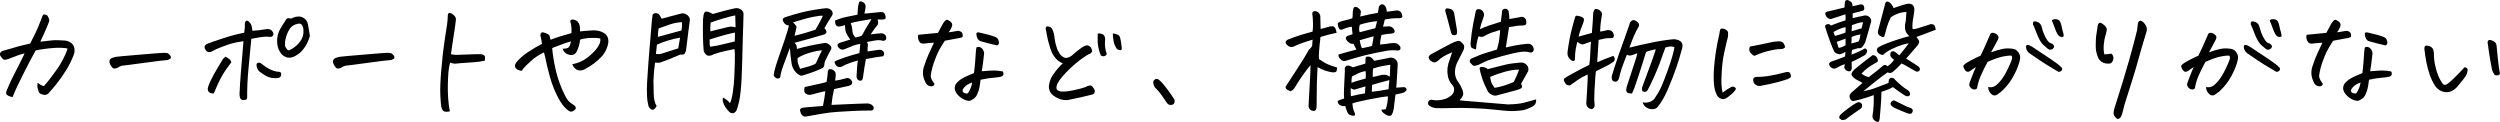
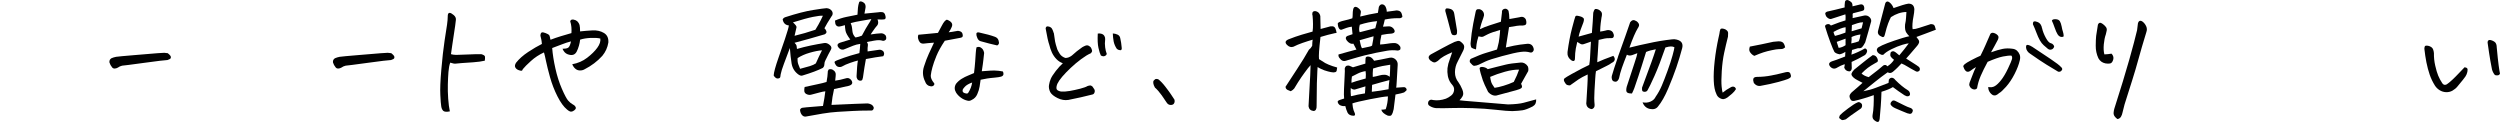
<svg xmlns="http://www.w3.org/2000/svg" id="_レイヤー_2" viewBox="0 0 575.53 28.07">
  <defs>
    <style>.cls-1{fill:#000;stroke-width:0px;}</style>
  </defs>
  <g id="_画像">
-     <path class="cls-1" d="M8.67,19.06c.57.45,1.05.71,1.44.76,1-1.13,2.01-2.44,3.04-3.91s1.84-3.04,2.42-4.7c-.21-.11-.7-.18-1.49-.21-.78-.03-1.74.02-2.86.14s-2.13.28-3.02.47c-1,1.85-2.01,3.78-3.02,5.78-1.01,2-1.77,3.65-2.28,4.96-.34-.06-.63-.14-.88-.26-.6-.23-.76-.65-.48-1.27.32-.78.66-1.55,1.02-2.32.58-1.13,1.13-2.21,1.64-3.24.51-1.03,1-2.01,1.47-2.96-.51.11-1,.25-1.47.41-.47.16-1.24.45-2.29.87-.42.15-.73.21-.93.18-.21-.03-.51-.34-.91-.92-.21-.47-.05-.84.48-1.11.81-.21,1.63-.44,2.45-.69.82-.26,1.44-.43,1.86-.52.42-.1,1.11-.27,2.1-.51.43-.89.85-1.73,1.26-2.54s.92-2.05,1.54-3.75c.09-.23.21-.36.34-.4h.06c.15,0,.4.08.74.25.26.4.42.78.45,1.16-.13.49-.29.93-.48,1.33-.49,1.17-1.02,2.35-1.59,3.54.94-.11,1.82-.21,2.62-.3.8-.08,1.84-.07,3.1.04.53.06,1,.25,1.42.58.42.33.66.77.72,1.3.07.54,0,1.04-.21,1.52-.45,1.17-1.02,2.31-1.71,3.43-.69,1.11-1.44,2.18-2.25,3.2-.6.76-1.24,1.49-1.9,2.21-.4.3-.82.36-1.27.17-.51-.09-.81-.32-.91-.68-.09-.36-.17-.66-.24-.89-.07-.23-.06-.61.01-1.12Z" />
    <path class="cls-1" d="M38.64,12.26c.3.24.5.45.61.61.1.16.12.33.06.5-.07.17-.32.32-.75.45-.58.02-2.38.24-5.39.65-3.01.41-4.7.63-5.06.65-.36.08-.69.23-.99.45-.23.13-.46.2-.71.21s-.44-.08-.59-.26c-.15-.18-.27-.36-.37-.54s-.18-.37-.25-.58c-.06-.44.09-.77.45-.99.34-.15.7-.26,1.08-.33.38-.06,1.85-.2,4.42-.41,2.57-.21,4.26-.35,5.07-.42.7-.06,1.2-.09,1.5-.09h.14c.28.02.55.05.79.09Z" />
-     <path class="cls-1" d="M58.11,7.08c.45-.02.93-.06,1.43-.11s1.07-.14,1.71-.25c.92-.15,1.5.23,1.73,1.13-.13.53-.47.74-1.02.62-.68-.06-1.37-.02-2.08.1-.71.12-1.38.24-2.02.36-.21,2.19-.42,4.46-.65,6.8-.23,2.34-.33,4.61-.31,6.8-.06.26-.18.41-.37.45-.19.04-.42.06-.68.06-.34-.11-.54-.31-.61-.6s-.1-.55-.1-.79c.06-1.43.16-3.09.31-4.97.15-1.88.28-3.48.4-4.81.11-1.33.18-2.13.2-2.39-1.25.19-2.17.37-2.78.55-.6.18-1.36.44-2.27.79s-1.5.61-1.78.78-.53.29-.74.37c-.55.15-.97-.07-1.27-.68-.25-.55-.07-.95.54-1.22.51-.21,1.48-.55,2.9-1.02,1.43-.47,2.53-.81,3.31-1.01.78-.2,1.53-.36,2.25-.5.15-.91.2-1.59.14-2.04.04-.38.16-.61.35-.71.2-.1.44.01.72.32.28.31.46.65.54,1.01.08.36.12.68.14.96ZM49.22,21.52c-.59,0-.99-.14-1.2-.42s-.25-.66-.1-1.13c.28-.83.72-1.77,1.3-2.82.58-1.05,1.29-2.24,2.12-3.58.15-.19.35-.37.59-.54.32.19.59.37.82.54s.4.42.51.76c-.85,1.08-1.56,2.12-2.14,3.13-.58,1.01-1.21,2.37-1.91,4.06ZM59.61,16.37c-.32-.4-.5-.82-.54-1.27-.06-.3.03-.51.25-.61s.47-.08.74.07c.13.1.35.27.67.52.31.26.76.54,1.35.84.58.3,1.22.5,1.9.6.15-.02.31,0,.48.06s.26.21.28.45c.02.47-.2.78-.65.93-.43.06-.91.05-1.43-.01s-1.05-.26-1.6-.58c-.55-.32-1.03-.65-1.44-.99ZM71.34,8.3c-.13.47-.34,1-.61,1.59-.27.58-.64,1.14-1.09,1.67-.45.53-1.01.97-1.67,1.33-1.19.64-2.25.49-3.17-.45-.45-.59-.75-1.19-.88-1.81-.13-.62-.16-1.26-.08-1.9.08-.72.3-1.41.68-2.07.38-.66.78-1.31,1.22-1.96.17-.43.48-.59.93-.48.32.09.57.05.74-.14.45-.19.89-.28,1.3-.28h.2c.47.04.9.22,1.27.54.38.32.61.75.71,1.27.17.87.32,1.77.45,2.69ZM65.64,9.52c-.04.32-.04.64-.01.95.03.31.15.55.35.72.21.43.5.52.88.25.91-.47,1.65-1.09,2.22-1.86.58-.76.84-1.63.78-2.59,0-.42-.1-.8-.31-1.16-.21-.36-.53-.48-.96-.37-.81.15-1.44.55-1.9,1.19-.55.87-.9,1.82-1.05,2.86Z" />
    <path class="cls-1" d="M90.1,12.26c.3.24.5.45.61.61.1.16.12.33.06.5s-.32.32-.75.45c-.59.02-2.38.24-5.4.65-3.01.41-4.7.63-5.05.65-.36.08-.69.23-.99.45-.23.13-.46.2-.71.21-.25,0-.44-.08-.59-.26-.15-.18-.27-.36-.37-.54-.09-.18-.18-.37-.25-.58-.06-.44.09-.77.45-.99.34-.15.7-.26,1.08-.33.38-.06,1.85-.2,4.42-.41,2.57-.21,4.26-.35,5.07-.42.7-.06,1.2-.09,1.5-.09h.14c.28.02.55.05.79.09Z" />
    <path class="cls-1" d="M104.95,4.59c-.09.87-.22,1.79-.38,2.78-.16.98-.31,1.96-.44,2.93s-.24,1.7-.31,2.17c.3.1.69.15,1.16.17,1.09-.02,2.12-.06,3.09-.11s1.87-.07,2.72-.06c.55.15.84.35.86.58.03.24.01.54-.04.92-.68.17-1.57.29-2.66.37-1.09.08-1.98.14-2.65.18-.67.05-1.14.09-1.4.13-.26.04-.68-.04-1.25-.23-.21.57-.34,1.28-.41,2.14-.07.86-.11,1.81-.14,2.86-.03,1.05,0,2.15.08,3.3.08,1.15.21,2.12.38,2.92-.74.15-1.24.11-1.5-.11-.25-.23-.41-.57-.48-1.04-.08-.46-.15-1.34-.21-2.63-.07-1.29,0-3.24.23-5.83.22-2.6.47-4.82.75-6.67.28-1.85.47-3.09.57-3.71s.15-1.34.17-2.15c.04-.36.18-.54.42-.54.23,0,.54.17.93.5s.57.71.51,1.15Z" />
    <path class="cls-1" d="M126.74,9.15c.79-.3,1.59-.58,2.39-.82.8-.24,1.61-.48,2.42-.71.04-.47.03-.94-.01-1.4s-.14-.9-.27-1.32c.08-.27.25-.4.54-.4h.17c.36.06.65.18.88.37.3.3.49.61.57.94.08.32.11.79.11,1.42.87-.1,1.81-.17,2.83-.23s1.91.14,2.66.59c.75.45,1.09,1.19,1.02,2.21-.19,1.15-.65,2.17-1.39,3.06-1.15,1.27-2.51,2.29-4.08,3.09-.32.19-.68.28-1.08.27-.4,0-.75-.14-1.05-.4-.3-.25-.54-.6-.71-1.03,1.28-.23,2.43-.72,3.43-1.49,1-.77,1.78-1.53,2.34-2.31.56-.77.79-1.48.69-2.12-.55-.13-1.28-.18-2.2-.14-.92.04-1.73.17-2.45.4-.04.42-.13.88-.27,1.39s-.32.96-.52,1.36c-.21.4-.49.64-.84.74-.35.09-.77.05-1.27-.14-.5-.19-.88-.6-1.15-1.25.57,0,.99-.07,1.27-.23.28-.15.51-.64.68-1.47-.72.19-1.38.4-1.98.64-.6.24-1.39.54-2.35.89.11,1.44.36,3.01.74,4.71.38,1.71.88,3.27,1.5,4.69s1.1,2.31,1.43,2.69c.33.38.68.67,1.06.88.26.11.47.28.61.51s.14.44-.01.62c-.15.19-.35.34-.59.45-.25.11-.48.12-.69.03-.22-.1-.43-.24-.64-.43-.76-.62-1.49-1.63-2.2-3.03-.71-1.4-1.27-2.86-1.7-4.38-.42-1.52-.73-2.75-.92-3.68-.19-.93-.35-1.62-.48-2.05-1.11.51-2.12,1.17-3,1.97-.89.8-1.51,1.43-1.87,1.88-.06.23-.16.35-.31.37-.15.02-.39-.04-.72-.17-.33-.13-.57-.34-.71-.62s-.08-.63.18-1.05c.7-.89,1.63-1.71,2.79-2.48,1.16-.76,2.21-1.38,3.16-1.85-.04-.47-.08-.81-.13-1.02-.05-.21-.12-.5-.21-.88.02-.41.12-.66.3-.74.18-.07.48-.03.89.14.42.17.68.31.79.42s.23.48.34,1.11Z" />
-     <path class="cls-1" d="M152.35,4.3c.36-.09.92-.24,1.67-.45.75-.21,1.7-.45,2.83-.74.38-.11.79-.03,1.23.26.44.28.69.65.75,1.1-.06.51-.17,1.36-.33,2.55-.16,1.19-.35,2.75-.58,4.67-.17.49-.33.76-.5.82-.16.06-.44.08-.84.06-1.83.79-3.34,1.4-4.53,1.81-.23.06-.45.08-.67.06-.22-.02-.41-.03-.58-.03-.21,1.57-.32,2.79-.34,3.68l-.03.34c0,.89.02,1.95.06,3.2s.26,2.17.68,2.78c-.21.38-.42.63-.62.77-.21.13-.44.11-.71-.06-.34-.21-.55-.56-.62-1.05-.28-.96-.37-2.67-.25-5.12.02-.32.04-.65.06-.99.19-3,.39-5.62.59-7.87.21-2.25.33-3.76.38-4.54.05-.78.12-1.4.21-1.86-.06-.32.13-.54.57-.65.49-.04.84.09,1.03.4.2.3.37.59.52.88ZM151.02,12.43c.32.02.56.03.72.03s.5-.08,1-.24,1.64-.52,3.4-1.09c.17-1.02.31-1.84.42-2.46-.89.15-1.8.37-2.75.65s-1.8.6-2.58.96c-.09.91-.17,1.62-.23,2.15ZM156.97,5.1c-.94.06-1.82.22-2.62.48-.8.26-1.71.58-2.73.96-.13.91-.19,1.56-.17,1.95,1.79-.51,3.6-1,5.41-1.47.08-.32.12-.66.14-1.01.02-.35,0-.65-.03-.92ZM168.01,23.76c.26-.34.49-1.16.68-2.45.19-1.29.31-2.45.35-3.47.05-1.02.09-2.24.13-3.65s0-2.38-.08-2.89l-2.04.42c-.83.17-1.75.43-2.75.77-.32.23-.71.34-1.16.34s-.83-.35-1.13-1.05c-.02-.11-.03-.23-.03-.34-.15-1.66-.2-3.96-.14-6.91.06-.85.17-1.4.33-1.64.16-.24.47-.29.92-.13s.78.32.99.47c.83-.24,1.68-.48,2.55-.71s1.74-.44,2.61-.62c.11-.02.23-.03.34-.03.3,0,.6.09.91.26.42.24.64.59.68,1.05-.02.93-.05,1.94-.08,3.03,0,.51-.02,1.05-.06,1.61-.06,1.74-.11,3.92-.17,6.56-.06,2.63-.17,4.85-.35,6.64-.18,1.79-.51,3.28-.98,4.45-.11.19-.27.34-.47.47s-.42.16-.65.11c-.24-.05-.42-.16-.55-.33-.53-.53-.93-1.09-1.2-1.67-.27-.59-.35-1.12-.24-1.59.74.36,1.27.79,1.61,1.3ZM163.45,10.76c.94-.11,1.9-.29,2.88-.54.97-.25,1.91-.47,2.82-.68.04-.87.05-1.55.03-2.04l-.57.11c-1.15.26-2.11.52-2.89.76-.91.27-1.69.5-2.35.71-.02.74,0,1.25.06,1.53l.03.14ZM169.26,3.54c-.77.15-1.73.4-2.87.74-1.14.34-2.07.64-2.79.91-.09.72-.11,1.4-.06,2.04.98-.27,1.78-.46,2.39-.6.61-.13,1.17-.27,1.67-.41.5-.14,1.08-.12,1.74.07-.04-.96-.07-1.88-.08-2.75Z" />
    <path class="cls-1" d="M189.8,6.51c.23.21.38.44.45.71.08.26-.06.49-.4.68-2.42.72-4.73,1.37-6.94,1.95.28.27.44.51.48.74.04.23.07.45.08.68,1.04-.3,2.09-.57,3.16-.79s2.1-.41,3.1-.57c.43-.07.86.07,1.27.43.43.34.52.73.25,1.16-.38.68-.74,1.38-1.08,2.1l-.11.2c-.19.34-.28.67-.28,1s-.12.61-.37.84c-.57.28-1.23.57-1.98.85-.76.28-1.63.58-2.63.88-.28.11-.59.06-.91-.17l-.06-.03c-.87-.62-1.4-1.46-1.59-2.52-.17-1.04-.3-2.24-.4-3.6-.53,1.4-.99,2.61-1.37,3.64-.39,1.03-.64,1.84-.75,2.42-.02.17-.05.36-.08.57-.04.21-.18.33-.42.37-.23.06-.44.01-.64-.13-.2-.14-.35-.32-.47-.55.04-.72.41-2.07,1.1-4.05.7-1.98,1.19-3.42,1.49-4.32s.51-1.61.67-2.12c.15-.52.23-.86.23-1.03-.79-.07-1.27-.54-1.42-1.39.13-.25.34-.42.62-.51,2.57-.83,4.69-1.38,6.36-1.64,1.67-.27,2.71-.41,3.13-.43.55.04.96.27,1.25.68.25.45.2.87-.14,1.25-.38.59-.69,1.09-.95,1.52-.25.42-.48.83-.67,1.2ZM189.43,3.62c-.43-.04-1.2.05-2.29.27-1.1.22-2.62.64-4.59,1.26.58.53.86.9.82,1.12-.04.22-.19.87-.45,1.97,1.57-.38,3.16-.84,4.79-1.39.51-.83.92-1.55,1.22-2.17.3-.61.47-.97.51-1.06ZM189.23,11.58c-.85.07-1.8.26-2.85.57-1.05.3-1.97.71-2.76,1.22-.04.57.01,1.04.16,1.43.14.39.28.73.41,1.04.89-.23,1.64-.44,2.25-.62.61-.19,1.07-.4,1.37-.62.45-1.02.92-2.02,1.42-3ZM184.16,25.32c.11-.3.3-.47.57-.51.26-.04.58-.07.96-.11l3.77-.31c.26-1.32.44-2.45.54-3.37-.38.04-.78.12-1.22.24-.43.12-1.1.3-2.01.53-.38.11-.77.06-1.19-.17-.26-.17-.41-.4-.42-.68-.02-.28,0-.59.08-.91l3-.65c.83-.17,1.51-.34,2.04-.51.17-.91.26-1.64.28-2.21-.02-.23.06-.45.23-.68.32-.09.61-.07.88.06.58.32.82.8.71,1.45-.02.36-.06.72-.11,1.08.77-.1,1.56-.27,2.35-.51.55-.21,1-.08,1.36.4.42.62.23,1.06-.57,1.3-.94.19-2.08.43-3.4.74-.28,1.21-.48,2.43-.59,3.65,2.25-.11,4.04-.19,5.37-.24s2.29-.08,2.88-.1c.38.02.75.14,1.1.37.34.34.45.62.34.85-.09.26-.25.41-.48.42-.23.02-.42.02-.57,0-1.28,0-2.54.03-3.78.1s-2.39.13-3.46.2c-1.07.07-2.21.2-3.44.4-1.23.2-2.44.41-3.62.64-.45.13-.82.04-1.1-.27-.28-.31-.44-.7-.48-1.18ZM198.98,3.14c.83-.1,1.9-.2,3.2-.31.26-.06.56-.07.88-.04.32.03.54.2.67.51.12.31.17.57.16.78-.02.21-.13.34-.34.38-.21.05-.72.05-1.53.01.21.55.2.99-.03,1.33-.38.43-.7.85-.96,1.25-.13.17-.25.33-.34.48-.09.15-.18.28-.25.4,1-.15,1.73-.24,2.18-.25.49-.08.92.08,1.27.48.15.32.18.62.08.91-.23.27-.49.37-.79.31-.45-.17-1.09-.18-1.91-.03-.82.15-1.39.26-1.71.31.21.3.28.58.23.85-.06.26-.08.71-.06,1.33,1.11-.17,1.96-.29,2.55-.37.36-.08.71.03,1.05.31.28.4.28.78,0,1.16-1.1.13-2.43.35-3.99.65-.26,1.44-.44,2.54-.54,3.3-.09.77-.18,1.24-.27,1.43-.08.19-.27.27-.55.25-.28-.04-.49-.16-.62-.38-.13-.22-.19-.44-.17-.66.04-.83.08-1.55.13-2.15.05-.61.11-1.09.18-1.45-.43.1-1.03.28-1.8.55s-1.35.53-1.77.78c-.26.15-.54.2-.84.15-.29-.05-.52-.2-.68-.45-.16-.25-.25-.44-.28-.57-.03-.12,0-.22.11-.28.1-.06.24-.14.41-.21,1.15-.45,2.2-.82,3.16-1.11s1.63-.47,2.03-.57c.09-.68.16-1.39.2-2.12-.59.07-1.13.22-1.64.42-.51.21-1.16.47-1.95.79-.19.1-.37.13-.54.11-.25,0-.49-.11-.74-.34-.59-.62-.46-1.06.37-1.3.81-.24,1.55-.47,2.21-.68-.64-.85-1.01-1.52-1.1-2.01-.09-.49-.14-.93-.14-1.3-.66.19-1.1.3-1.3.32-.21.03-.4-.02-.58-.15-.18-.13-.29-.31-.33-.54-.04-.23-.07-.45-.08-.68.91-.4,1.8-.68,2.69-.86.89-.18,1.72-.34,2.49-.5.04-.64.08-1.17.11-1.59.04-.41.13-.85.28-1.3.06-.11.16-.17.31-.17.11,0,.25.03.4.09.36.17.58.37.68.61.09.24.12.48.08.72-.08.53-.16.99-.25,1.39ZM200.59,4.39c-.76.15-1.55.29-2.39.42-.84.13-1.63.3-2.36.51l.23.65c.06.26.11.67.17,1.23.06.56.29,1.04.71,1.43.55-.1,1.04-.24,1.47-.43.66-1.25,1.16-2.12,1.5-2.63s.57-.91.68-1.19Z" />
    <path class="cls-1" d="M212.92,18.66c-.51-1.08-.58-2.19-.21-3.34.37-1.15.74-2.13,1.12-2.95.38-.81.77-1.66,1.19-2.55-.51.04-.97.07-1.37.11-.41.04-.74.07-1,.11-.4.02-.69-.08-.88-.3-.19-.22-.32-.49-.4-.82-.08-.33-.06-.64.06-.92.81-.08,1.42-.13,1.81-.17.4-.04,1.29-.12,2.69-.26.28-.51.56-1.02.82-1.53.26-.51.49-.88.68-1.1.25-.27.43-.4.57-.4.13.02.34.12.64.31.29.19.47.41.54.65.07.24.02.52-.13.82-.19.45-.41.82-.65,1.11.55-.06.98-.12,1.29-.19.31-.06.57-.11.76-.13.2-.02.42.02.65.13.24.11.4.28.48.54.08.25.09.46.03.62s-.23.26-.5.3l-3.6.68c-.87,1.3-1.51,2.46-1.93,3.48-.42,1.02-.72,1.89-.92,2.62s-.33,1.35-.38,1.87.2,1.12.76,1.8c.11.13.09.29-.06.48-.15.19-.38.27-.69.24-.31-.03-.59-.14-.83-.35-.25-.21-.42-.5-.54-.88ZM225.75,18.35c-.06.47-.13.99-.23,1.56-.09.57-.27,1.16-.54,1.77-.26.61-.69,1.05-1.27,1.32-.34.21-.67.27-.99.17-.53-.11-1.03-.34-1.5-.68-.47-.34-.85-.74-1.13-1.19-.4-.68-.4-1.35,0-2.01.36-.45.79-.84,1.3-1.15.51-.31,1-.56,1.49-.75.48-.19.93-.38,1.35-.57.13-1.06.22-1.95.27-2.69s.09-1.38.13-1.91c.04-.54.09-.98.17-1.32.23-.1.44-.13.64-.1.2.03.41.15.64.37.23.22.39.55.48,1.01-.04.34-.09.83-.16,1.47-.07.64-.19,1.56-.38,2.75.47-.02.94-.05,1.4-.1s.99-.07,1.59-.06,1.21.08,1.86.21c.13.23.17.46.13.69s-.23.4-.54.5c-.31.09-.8.17-1.47.23s-1.25.12-1.74.2c-.49.08-.98.17-1.47.28ZM223.8,19c-.34.11-.67.26-.99.44-.32.18-.57.38-.75.6s-.31.37-.38.47c-.17.44-.08.73.28.88.17.07.35.12.54.14.19.02.33-.05.42-.2.47-.74.76-1.51.88-2.32ZM225.3,7.45c1.64.36,2.89.7,3.74,1.02.42.15.69.41.82.79.13.38.15.66.06.86-.09.2-.23.31-.4.33-1.06-.23-2.31-.55-3.77-.96-.32-.08-.57-.32-.75-.72s-.25-.74-.23-.99c.03-.25.2-.36.52-.32Z" />
    <path class="cls-1" d="M242.61,7.62c.13.92.23,1.56.28,1.91.06.35.23.96.51,1.83.11.26.3.61.57,1.03.26.42.69.74,1.27.95.49.02.99-.16,1.5-.54.75-.7,1.56-1.34,2.41-1.93.25-.15.5-.27.76-.37.26-.1.52-.08.78.06.25.13.44.32.55.58.11.25.17.45.18.59,0,.14-.09.32-.3.53-.62.26-1.36.71-2.21,1.34-.85.63-1.66,1.31-2.42,2.03-.76.72-1.41,1.39-1.94,2.01s-.89,1.15-1.09,1.57c-.2.43-.28.81-.25,1.15s.37.58,1.03.71c.62.04,1.3,0,2.04-.13s1.53-.3,2.39-.52c.86-.23,1.41-.43,1.66-.6.19-.07.38-.12.58-.14.2-.02.39.06.58.23.15.19.29.4.42.62s.16.47.07.74c-.08.26-.24.42-.47.48-.72.19-1.6.4-2.66.64-1.06.24-2.02.44-2.89.61-.81.13-1.64,0-2.49-.42-.85-.42-1.42-.88-1.7-1.39-.26-.55-.36-1.08-.28-1.6s.22-1.01.42-1.47.59-1.06,1.16-1.8c.57-.72,1.1-1.3,1.61-1.76-.55-.19-1.04-.5-1.47-.95-.43-.44-.78-.95-1.05-1.53-.26-.57-.46-1.16-.59-1.74-.25-.68-.53-1.95-.85-3.79.04-.32.19-.48.45-.48h.03c.28.02.53.11.75.27.22.16.43.59.64,1.29ZM254.79,12.4c-.06.23-.21.39-.47.5s-.55.06-.89-.13c-.19-.38-.37-.96-.55-1.74-.18-.78-.23-1.88-.16-3.3.3-.06.6-.04.89.06.29.09.51.27.65.52.14.25.19.52.16.81-.08.59-.08,1.18,0,1.77.08.6.2,1.1.37,1.52ZM256.18,7.7c.4.02.77.11,1.12.28.35.17.55.46.61.88.15.64.25,1.31.31,2.01.08.49-.04.72-.35.69-.31-.03-.56-.13-.75-.3-.38-.55-.62-1.12-.74-1.71-.11-.6-.18-1.21-.2-1.86Z" />
    <path class="cls-1" d="M270.38,22.97c.08.36.03.65-.13.88s-.43.33-.81.31c-.38-.02-.69-.24-.93-.65-.15-.26-.51-.78-1.06-1.56-.56-.78-1.08-1.37-1.57-1.79-.23-.4-.35-.74-.38-1.02s0-.47.08-.57c.08-.09.19-.2.33-.31.08-.06.18-.09.31-.09.11,0,.25.02.4.06.51.38,1.05.94,1.63,1.69s1.01,1.34,1.3,1.77c.29.44.57.86.84,1.28Z" />
    <path class="cls-1" d="M307.83,15.55c-.04.23-.07.45-.1.66-.03.22-.16.36-.38.41-.21.07-.53.07-.96-.02-.43-.08-.93-.22-1.5-.41-.25-.09-.49-.2-.74-.31-.28-.13-.56-.28-.82-.45-.02.3-.04.62-.06.96-.04.81-.08,1.75-.11,2.8-.04,1.49-.06,3.23-.06,5.21.02.34-.04.62-.17.84s-.33.32-.59.3c-.64-.09-1.01-.45-1.1-1.08.09-1.85.19-3.59.28-5.21.04-.68.08-1.31.11-1.9.04-.85.07-1.63.08-2.35-.32.32-.79.92-1.42,1.79-.42.57-.91,1.28-1.47,2.15-.26.45-.56.93-.88,1.44-.19.23-.45.44-.79.62-.23-.09-.48-.2-.76-.31l-.25-.2c-.11-.11-.18-.28-.2-.51.77-1.21,1.69-2.61,2.73-4.19s1.93-3.03,2.65-4.33c.3-.23.56-.53.76-.91.02-.66.06-1.13.11-1.42-.77.23-1.55.47-2.32.74-.77.26-1.47.56-2.1.88-.51.19-1,.06-1.47-.4-.55-.55-.43-.98.34-1.3,1.04-.41,2.04-.77,3.02-1.06.97-.29,1.81-.53,2.51-.72.08-.53.11-1.11.1-1.73,0-.62-.04-1.26-.1-1.93-.08-.19-.09-.4-.04-.64.05-.24.21-.37.5-.41.3-.02.6.09.91.34.32.34.46.73.42,1.16,0,.72.02,1.59.06,2.61.57-.15,1.17-.31,1.81-.48.26-.11.56-.16.89-.14.33.02.57.19.71.52.14.33.23.67.27,1.01-.26.02-.52.07-.76.14-.72.15-1.7.41-2.95.79-.17,1.49-.28,2.61-.33,3.36-.05.75-.05,1.33-.01,1.74.36.24.84.55,1.44.91.23.11.49.24.79.37.53.23,1.18.44,1.95.65ZM316.32,13.99c.45-.06.95-.15,1.5-.27.55-.12,1.26-.27,2.15-.44.51-.08.95.07,1.32.42.37.36.52.79.47,1.3-.09,1.53-.17,2.74-.21,3.64-.05.9-.09,1.41-.13,1.54.45-.04.98-.08,1.59-.11.38-.06.64.08.79.42.06.19,0,.34-.14.44s-.29.22-.42.35c-.34.13-1,.29-1.98.48-.19,1.38-.33,2.5-.42,3.37-.04.23-.11.49-.21.78-.1.29-.22.51-.35.64-.13.13-.41.15-.82.06-.85-.38-1.34-.83-1.47-1.36.32,0,.66-.04,1.02-.11.32-.92.49-1.91.51-2.95-.68.02-2.06.24-4.13.65-2.08.41-3.43.74-4.05.96.06.72.15,1.24.27,1.56.12.32.22.57.3.74.11.38,0,.56-.37.54-.62-.02-1.06-.25-1.3-.68-.21-.44-.39-.95-.54-1.56-.42.08-.85,0-1.3-.23-.21-.17-.34-.35-.41-.55-.07-.2-.04-.34.07-.42.11-.09.29-.17.52-.24.24-.08.52-.17.86-.28-.06-.49-.07-1.22-.03-2.18s.08-1.94.14-2.92c.06-.98.07-1.59.03-1.81.09-.36.25-.57.48-.64.23-.06.42-.06.59,0,.17.07.44.19.82.36,1.25-.36,2.2-.64,2.86-.85.02-.28.02-.5.01-.64,0-.14,0-.35.04-.64.06-.28.31-.39.76-.33.45.07.85.38,1.19.95ZM310.09,13.91c-.32.13-.61.17-.88.11s-.52-.25-.76-.57c-.26-.25-.37-.55-.31-.91l2.32-.65c.4-.11.78-.22,1.16-.31.23-.06.44-.11.65-.17l-.71-1.36c-.26.07-.53.04-.81-.11-.27-.15-.51-.35-.69-.6-.42-.58-.28-.97.4-1.16.32-.11.62-.22.91-.31l-.17-1.73c-.45.06-.86.15-1.22.28-.36.13-.74.27-1.13.42-.25.04-.43-.05-.57-.25-.13-.21-.22-.42-.25-.62-.04-.21-.06-.38-.06-.51,0-.15.14-.29.41-.41.27-.12.7-.24,1.27-.37.58-.12,1.14-.28,1.68-.47.06-.3.08-.63.08-.98s.03-.65.08-.92c.11-.74.48-.92,1.1-.54.58.41.81.81.68,1.19-.04.28-.08.57-.14.85.7-.17,1.38-.33,2.04-.47.66-.14,1.34-.27,2.04-.38.04-.3.09-.65.17-1.05.02-.4.2-.69.54-.88.09-.02.18-.03.25-.03.28,0,.53.14.74.43.23.41.34.84.34,1.27.74-.09,1.38-.18,1.93-.25.3-.08.59-.06.88.04.28.11.48.29.59.57.11.28.18.55.2.84-.19.19-.38.29-.58.3-.2,0-.39,0-.58-.01-.89,0-1.85.1-2.89.31-.15.7-.29,1.25-.42,1.64.36,0,.73-.02,1.1-.06.45-.06.83.05,1.13.31.09.08.18.16.25.26.4.6.24.96-.48,1.08-.57.02-1.35.12-2.35.31-.23.95-.33,1.68-.31,2.21.58-.04,1.13-.1,1.63-.18.5-.09.96-.14,1.37-.16.7-.07,1.24.19,1.61.79.11.23.11.47,0,.74-.19.13-.38.2-.57.2-.79-.11-1.59-.1-2.38.03-.79.13-1.63.29-2.52.47-.89.18-1.8.39-2.73.62-.93.24-2.29.62-4.06,1.15ZM314.34,19.88c-.17.06-.99.3-2.46.74-.43,0-.74-.13-.91-.4-.06.57-.05,1.21.03,1.93,1.11-.28,2.19-.5,3.23-.65.04-.47.08-1.01.11-1.62ZM311.11,19.06c.4-.17,1.49-.5,3.29-.99.06-.74.05-1.3-.03-1.7-.68.11-1.27.3-1.77.55-.5.25-.96.49-1.37.69-.08.44-.11.92-.11,1.45ZM317.03,4.87c-1.32.11-2.65.39-3.99.82-.19.72-.2,1.29-.03,1.73,1.13-.28,2.33-.59,3.6-.93.19-.76.33-1.29.42-1.62ZM313.55,11.1c.68-.15,1.2-.26,1.56-.33.36-.06.61-.15.76-.27.11-.55.21-1.06.28-1.53l.06-.62c-1.09.32-2.16.62-3.2.91l.2.91c.02.15.06.29.11.42.06.19.13.36.23.51ZM319.86,18.44c-1.34.34-2.67.71-3.99,1.1-.02.49-.04,1.02-.06,1.59,1.32-.15,2.61-.35,3.85-.59.04-.7.1-1.4.2-2.1ZM320.06,14.9c-.6.1-1.2.19-1.8.3-.59.11-1.32.3-2.17.58-.08.79-.09,1.43-.06,1.93.51-.08,1.02-.19,1.53-.34.38-.11.77-.17,1.18-.16.41,0,.81.17,1.2.47.06-.87.09-1.79.11-2.78Z" />
    <path class="cls-1" d="M334.29,12.04c-.72.3-1.34.6-1.86.89-.52.29-1,.66-1.43,1.09-.32.24-.59.36-.82.35s-.54-.17-.93-.47c-.53-.55-.47-1.01.17-1.39.55-.3,1.42-.77,2.61-1.42,1.19-.64,2.13-1.12,2.83-1.44.19-.08.41-.15.67-.21s.49-.02.69.13c.21.15.39.31.54.48.23.24.33.51.31.81-.02.29-.09.56-.23.81-.4.83-.82,1.67-1.27,2.52-.4.74-.6,1.52-.62,2.35v.11c0,.87.27,1.64.82,2.32.3.42.59.95.86,1.6.27.65.3,1.18.08,1.57s-.46.71-.72.94c.3.06,1.55.17,3.74.34,2.19.17,4.67.38,7.45.62,1.6-.04,2.8-.17,3.58-.38s1.74-.48,2.88-.78c.06.76-.21,1.29-.79,1.62-1,.51-1.79.81-2.37.89-.58.09-1.36.15-2.36.19-.74,0-1.97-.1-3.71-.3-1.74-.2-3.53-.32-5.38-.38-1.85-.06-3.4-.07-4.66-.03-1.26.04-2.5.05-3.72.03-.51-.04-.98-.19-1.42-.45-.45-.21-.59-.57-.4-1.08.25-.4.6-.51,1.08-.34.92.15,1.91.05,2.95-.31.42-.17.82-.41,1.2-.71.39-.3.61-.7.68-1.18.07-.48-.07-.91-.41-1.29-.47-.51-.79-1.1-.96-1.78l-.06-.28c-.11-.61-.14-1.2-.08-1.79.09-.7.26-1.36.51-1.98.11-.32.3-.88.57-1.67ZM332.73,2.55c-.04-.34.06-.55.28-.62h.2c.21,0,.48.06.82.17.43.19.69.55.76,1.08.17,1.12.39,2.42.65,3.91.02.49-.04.78-.17.88-.13.09-.27.14-.42.14s-.3-.03-.44-.08-.26-.23-.35-.51c-.28-1.12-.52-2.02-.71-2.71-.19-.69-.4-1.44-.62-2.25ZM346.67,10.93c.43-.11,1.06-.25,1.88-.42s1.85-.31,3.07-.43c.77-.04,1.25.32,1.44,1.08.08.27.02.5-.16.71-.18.21-.4.27-.67.2-.6-.19-1.34-.23-2.21-.11-.87.11-2.27.43-4.19.95s-3.22.94-3.89,1.26c-.67.32-1.17.56-1.51.72s-.71.25-1.1.27c-.23-.06-.5-.28-.82-.68l-.14-.2c-.06-.36.04-.61.28-.76,1.38-.62,2.54-1.08,3.48-1.36.32-.11.63-.21.93-.28.57-.19,1.08-.35,1.56-.48.06-.17.1-.34.14-.51.23-.83.37-1.55.42-2.15.09-.74.15-1.35.17-1.84-1.3.36-2.23.68-2.79.96s-.93.47-1.12.57c-.19.09-.55.07-1.08-.06-.25.81-.39,1.42-.44,1.83s-.09.8-.13,1.18c-.49-.13-.82-.26-.98-.37s-.25-.45-.27-1.02c.13-1.59.34-3.11.62-4.57.28-1.46.46-2.35.54-2.65.04-.25.11-.43.23-.54s.35-.15.71-.11c.34.1.6.28.78.55s.25.58.21.92c-.11.44-.24.81-.37,1.13-.13.32-.33.99-.59,2.01.74-.36,1.54-.68,2.41-.95.87-.27,1.68-.53,2.44-.78.13-1,.22-1.71.25-2.12-.06-.45.13-.74.57-.85.08-.02.14-.03.2-.03.28,0,.53.16.74.48.11.47.18,1.1.2,1.9,1.11-.19,1.86-.32,2.24-.4.68-.24,1.19-.09,1.53.45.11.28.16.57.14.85-.02.28-.16.46-.41.52-.25.07-.5.09-.72.07-.47-.02-1.43.1-2.86.37l-.54,3.43-.2,1.27ZM342.5,15.92c.62-.17,1.3-.34,2.02-.52s1.45-.36,2.18-.54c.73-.18,1.87-.33,3.44-.47.3-.02.59.05.88.21s.52.39.71.69c.13.34.16.7.08,1.08-.72,1.25-1.27,2.22-1.64,2.92.26.47.29.8.07.98s-.62.34-1.2.5c-.94.24-2.35.62-4.22,1.13-.4.15-.79.15-1.18.01-.39-.14-.74-.39-1.06-.75-.62-1.23-1.03-2.12-1.22-2.69-.19-.57-.35-1.1-.5-1.61s-.22-.91-.24-1.19c.13-.25.42-.32.88-.23.45.09.78.25.99.48ZM349.7,16.03c-.93-.02-2.01.14-3.24.48s-2.37.74-3.41,1.19c.06.43.14.82.24,1.16s.36.79.78,1.36c.57-.07,1.26-.24,2.08-.48.82-.25,1.6-.54,2.34-.88.55-1.06.95-2,1.22-2.83Z" />
    <path class="cls-1" d="M367.72,14.33c.89-.41,2.11-.91,3.68-1.47.25.28.36.57.34.85l-.03.06c-.04.28-.26.52-.68.71-.34.26-.73.49-1.16.69-.43.2-1.26.61-2.46,1.23-.08.45-.13,1.02-.17,1.7-.04.68-.09,1.61-.17,2.8-.08,1.19-.07,2.27.03,3.23.04.49-.17.82-.62.99-.23,0-.47-.08-.72-.24-.25-.16-.42-.38-.51-.66s-.1-.56-.04-.82c.09-1.4.17-2.68.23-3.85.06-1.02.08-1.77.06-2.24v-.17c-.89.41-1.59.79-2.1,1.13-.49.32-1.13.77-1.93,1.36l-.03.03c-.34,0-.59-.05-.76-.14-.15-.1-.33-.32-.52-.67s-.19-.62.01-.81c.21-.17.76-.51,1.66-1.01s1.67-.92,2.32-1.25,1.22-.61,1.71-.84c.11-.68.17-1.2.18-1.56,0-.36.04-.97.1-1.84.06-.87.09-1.52.11-1.95-.66.21-1.11.36-1.36.47-.25.1-.47.16-.67.16s-.57-.19-1.12-.57c-.28,1.15-.44,2.01-.47,2.58s-.05,1.05-.07,1.45c-.09.43-.39.49-.88.17-.62-.49-.9-1.12-.82-1.87.28-2.1.63-3.94,1.05-5.52.42-1.59.66-2.46.74-2.63.08-.17.23-.24.45-.21.23.03.52.1.88.21.21.07.39.19.55.34.16.15.15.5-.04,1.05-.23.59-.44,1.15-.64,1.69-.2.54-.34,1.04-.44,1.52,1-.28,2.02-.57,3.06-.85.17-2.04.27-3.59.31-4.64.09-.38.21-.64.34-.79.06-.06.15-.09.28-.09s.3.04.51.11c.23.1.43.24.61.43.18.19.27.41.27.66s-.04.52-.11.78c-.06.36-.12.79-.18,1.29s-.11,1.15-.13,1.94c.45-.06.89-.14,1.3-.25.32-.11.64-.13.96-.04.32.08.56.27.72.57s.21.57.16.82c-.06.26-.21.39-.47.4-.25,0-.51.02-.78.02-.4-.02-1.14.11-2.24.4-.08,1.57-.15,2.69-.21,3.36s-.1,1.28-.1,1.83ZM375.31,5.1c.3-.4.62-.54.96-.44.34.11.61.28.82.54.21.25.28.49.23.71-.06.22-.15.41-.28.58-.26.43-.56,1.02-.88,1.76-.32.74-.67,1.64-1.05,2.72.62-.15,1.41-.34,2.35-.57.57-.11,1.19-.25,1.87-.4,1.83-.42,3.69-.73,5.58-.94.38-.06.75-.04,1.1.06,1.09.27,1.51.92,1.25,1.96-.4,1.51-.85,3-1.35,4.46-.5,1.46-1.13,3.08-1.88,4.86-.76,1.78-1.54,3.15-2.35,4.13-.4.53-1.01.71-1.83.55s-1.39-.67-1.71-1.52c.66.13,1.27.07,1.84-.18.57-.26.95-.62,1.16-1.09.57-.81,1.04-1.68,1.43-2.59s.83-2.05,1.32-3.4c.49-1.35.88-2.54,1.16-3.57s.42-1.65.42-1.86c-.25-.13-.52-.19-.84-.18s-.72.09-1.23.24c-.93,2.68-1.76,4.86-2.51,6.53-.75,1.67-1.29,2.79-1.63,3.36-.17.23-.4.33-.69.31-.29-.02-.46-.11-.51-.27-.05-.16-.06-.39-.04-.69.13-.41.85-2.36,2.15-5.83.45-1.25.79-2.25,1.02-3-.89.15-1.63.36-2.24.62-.26.83-.61,1.93-1.03,3.29s-.99,3.04-1.68,5.04c-.15.4-.33.8-.54,1.22-.57.02-.95-.07-1.15-.26-.2-.19-.22-.6-.07-1.25.77-2.38,1.37-4.19,1.78-5.42.42-1.24.64-2.01.68-2.34-.3.13-.69.28-1.18.44s-.89.13-1.23-.1c-.47,1.17-.85,2.19-1.15,3.04s-.5,1.63-.64,2.31c-.04.23-.16.44-.35.65-.2.21-.43.27-.69.2-.28-.04-.48-.19-.58-.45-.1-.27-.13-.54-.07-.82.3-1.06.75-2.45,1.36-4.19.04-.11.08-.24.11-.37l1.61-4.5c.38-1.08.76-2.19,1.16-3.34Z" />
    <path class="cls-1" d="M399.65,20.5c-.25.4-.54.75-.89,1.05-.35.3-.69.58-1.03.85-.32.23-.61.36-.88.41s-.58-.03-.95-.24c-.37-.21-.63-.53-.78-.96-.34-.7-.54-1.69-.59-2.96-.06-1.27.01-2.81.21-4.62s.5-3.59.89-5.37c.15-.62.25-1.1.28-1.44.06-.36.16-.57.31-.62.08-.02.16-.03.25-.03s.22.02.37.06c.26.06.5.18.71.38.21.2.3.43.28.71-.02.28-.03.52-.03.72-.32,1.25-.61,2.49-.88,3.74s-.45,2.65-.55,4.21c-.1,1.56-.11,2.74-.03,3.54s.17,1.27.24,1.4c.57-.47,1.14-.86,1.73-1.16.19-.13.37-.21.55-.23.18-.02.34.02.48.11.14.1.24.25.3.45ZM403.87,12.86c-.21-.09-.39-.21-.54-.34-.15-.13-.29-.29-.42-.47s-.2-.37-.21-.57c0-.2.03-.45.13-.75,1.81-.34,3.61-.71,5.38-1.11.49-.06.9-.09,1.23-.11.33-.02.63.05.91.21.27.16.48.55.61,1.18-.25.23-.5.35-.76.38-.26.03-.53.04-.79.04s-.76.08-1.5.23c-.74.15-1.4.32-1.98.51-.58.19-1.26.45-2.04.79ZM405.57,19.71c-.72.21-1.32,0-1.81-.59-.15-.42-.19-.75-.11-1.01.08-.26.35-.39.82-.41,1.11,0,2.23-.11,3.34-.33s2.21-.47,3.29-.75c.57-.13.92-.03,1.06.31s.17.6.1.77-.29.33-.65.48c-.36.15-1.13.39-2.31.71-1.18.32-2.42.59-3.72.82Z" />
    <path class="cls-1" d="M426.42,1.47c.4-.11.97-.25,1.73-.42.28-.08.51-.06.69.06s.29.32.33.62c.04.28,0,.48-.08.58-.09.1-.27.18-.54.24-.26.06-.93.23-1.98.51-.08.15-.1.3-.07.44.03.14.02.36-.01.67.91-.21,1.81-.41,2.72-.6.49-.07.91.08,1.25.45.34.38.41.8.2,1.28-.3,1.15-.73,2.64-1.27,4.47-.28.53-.52.89-.71,1.09-.19.2-.51.28-.96.24l-1.36.4-.14,1.08c1.04-.36,2.08-.84,3.12-1.44.23.06.38.18.45.38.08.2.05.42-.08.67-.13.25-.27.42-.42.51-1.04.61-2.05,1.12-3.03,1.56,0,.47,0,.84.03,1.1.04.21.02.44-.06.68-.09.23-.26.36-.51.4-.62-.06-1.01-.37-1.16-.93.09-.23.13-.47.11-.74-.7.24-1.26.5-1.67.76-.6.4-1.15.34-1.64-.17-.47-.57-.34-.98.4-1.25.72-.23,1.33-.44,1.83-.65.5-.21.89-.36,1.18-.45l.06-1.08c-.49.32-.93.51-1.33.57-.55-.1-.94-.27-1.19-.54-.23-.41-.55-1.18-.96-2.29-.42-1.12-.81-2.29-1.19-3.54-.04-.26.12-.45.47-.55.35-.1.64,0,.86.3,1.43-.57,2.56-.96,3.37-1.19.04-.68.03-1.14-.03-1.39-.72.23-1.37.44-1.97.64-.59.2-1.05.35-1.37.44-.36.02-.71-.17-1.05-.57-.15-.24-.24-.51-.25-.79.15-.23.38-.36.68-.4.96-.21,2.23-.51,3.79-.91-.02-.32,0-.71.06-1.16.02-.36.2-.54.54-.54h.14c.36.15.63.33.82.52.19.2.27.52.25.95ZM422.43,8.27c.66-.15,1.46-.41,2.41-.76.06-.51.07-.93.03-1.25-.77.11-1.7.48-2.78,1.1.06.3.17.61.34.91ZM422.83,9.63l.45,1.39c.55-.06,1.08-.27,1.59-.62.02-.34.02-.84,0-1.5-.55.21-1.23.45-2.04.74ZM423.39,27.19c0-.19.06-.41.17-.65.28-.32.91-.84,1.87-1.56.96-.72,1.66-1.17,2.1-1.36.34-.23.7-.12,1.08.31.13.4.08.74-.17,1.02-1,.68-1.79,1.23-2.38,1.66-.59.42-.96.71-1.13.86-.36.11-.61.18-.76.18-.15,0-.41-.14-.76-.47ZM436.02,13.76c-.38-.28-.63-.53-.76-.75-.13-.22-.12-.55.03-1.01.28-.21.55-.25.79-.14.23.11.45.27.68.48l.48.4c.83-.98,1.56-1.9,2.18-2.75-.19-.02-.68.09-1.47.32-.79.24-1.63.58-2.52,1.02-.89.45-1.5.87-1.84,1.26-.26.07-.49.05-.68-.09-.11-.04-.21-.08-.28-.14-.32-.19-.51-.47-.57-.85.04-.3.18-.52.42-.65.85-.53,2.69-1.24,5.52-2.12.7-.21,1.22-.34,1.56-.4-.19-.15-.42-.43-.69-.82s-.37-1.02-.3-1.87c.13-.58.21-1.13.23-1.63.02-.5.05-.92.08-1.26-1.21.02-2.4.42-3.57,1.19-.21.4-.42.88-.64,1.45s-.47,1.42-.75,2.55c-.11.6-.41.75-.88.42-.64-.28-.86-.75-.65-1.42.55-2.06,1.08-4.11,1.61-6.14.09-.27.25-.42.45-.45.21-.04.46.09.76.38.3.29.54.67.71,1.12.74-.26,1.4-.49,2-.67.59-.18,1.07-.3,1.43-.35.85,0,1.3.43,1.36,1.28-.02.53-.08,1.08-.2,1.66s-.19,1.13-.23,1.66c-.04.53-.03.95.03,1.28.4,0,.91-.1,1.53-.31.62-.21,1.39-.45,2.29-.74l.31-.11c.13-.02.27,0,.42.03.28.04.47.19.57.47.09.27.17.53.23.78-.85.3-1.69.62-2.52.95-.83.33-1.48.57-1.95.72.19.23.35.46.5.69.14.24.16.48.06.72-.1.25-.24.46-.41.65-.68.81-1.24,1.46-1.67,1.95-.43.49-.72.81-.85.96.87.57,1.49.96,1.85,1.18s.72.46,1.06.72c.28.26.33.57.14.91-.3.24-.59.28-.85.11-.79-.42-1.43-.78-1.91-1.08-.48-.3-.94-.54-1.37-.71-.28.3-.57.6-.85.89s-.65.63-1.1,1.01c-.38.32-.76.38-1.16.17-.04-.02-.07-.03-.08-.03-.53.38-1.01.73-1.44,1.05-.51.38-1.9,1.48-4.16,3.31,1.02-.19,1.97-.45,2.86-.79.89-.34,1.87-.72,2.95-1.13l.08-.76c.21-.32.45-.46.74-.43.28.04.53.21.74.51,1.04,1.04,1.98,1.81,2.83,2.32.21.13.35.27.42.4.17.36.19.63.06.82-.13.19-.37.25-.71.2-.36-.13-.66-.3-.91-.51-.57-.36-1.31-.89-2.24-1.59-.62.38-1.5.74-2.63,1.08-.04,1.19-.09,2.3-.17,3.34-.08,1.04-.16,2.01-.25,2.92-.08.7-.4.86-.96.48-.55-.3-.77-.75-.68-1.33.13-.66.22-1.43.25-2.29.04-.87.05-1.65.03-2.35-.62.23-1.37.47-2.25.74-.88.26-1.63.46-2.25.59-.38.06-.65-.04-.81-.28-.16-.24-.25-.5-.27-.75-.02-.26.14-.56.48-.92.53-.45,1.03-.89,1.51-1.3.48-.42.82-.72,1.01-.91-.38-.21-.77-.42-1.18-.62-.41-.21-.71-.42-.92-.62-.36-.34-.51-.63-.44-.88.07-.24.27-.55.61-.91.43-.34.92-.73,1.44-1.16.23-.17.46-.36.71-.57.85-.68,1.56-1.22,2.12-1.62.26,0,.48.07.65.2l.23.23c.19.28.29.53.31.74.02.21-.05.36-.2.45-.15.09-.3.18-.45.25-.68.38-1.24.73-1.67,1.06-.43.33-.92.76-1.44,1.29.17.19.4.35.68.49.28.14.6.26.96.36,1.77-1.34,2.9-2.24,3.37-2.69.26-.13.48-.15.65-.06.09.06.19.14.28.26.64-.4,1.15-.9,1.53-1.5ZM428.32,7.93c-.85.13-1.54.33-2.07.6.04.24.02.74-.06,1.47.77-.17,1.34-.33,1.7-.48.21-.45.35-.98.42-1.59ZM428.91,5.13c-.43,0-.88.07-1.35.23-.46.15-.87.29-1.23.42-.04.55-.06,1.02-.06,1.42.75-.24,1.52-.47,2.29-.68.06-.19.17-.65.34-1.39ZM439.17,26.11c-.43-.17-.9-.36-1.4-.57-.5-.21-1-.42-1.49-.64-.49-.22-.83-.49-1.02-.81-.08-.21-.03-.42.14-.64.17-.22.33-.32.5-.32s.31.04.44.11c.79.4,1.47.73,2.02,1,.56.28.99.46,1.29.55.17.04.33.12.48.24.15.12.23.27.23.44-.08.38-.22.61-.42.69-.21.09-.46.06-.76-.07Z" />
    <path class="cls-1" d="M457.7,20.02c.57.13,1.07.07,1.52-.19.44-.25.93-.72,1.46-1.39s1.06-1.56,1.59-2.68c.53-1.12.83-1.83.91-2.14.08-.31.04-.58-.11-.81-.47-.04-1.13.03-1.98.2s-2.02.58-3.51,1.22c-.66,1.21-1.19,2.29-1.6,3.24-.41.95-.68,1.9-.84,2.85-.17.19-.37.28-.61.28s-.46-.08-.68-.24c-.22-.16-.37-.36-.45-.6-.08-.23-.07-.49.04-.78.34-.83.58-1.46.74-1.9.15-.43.39-.98.71-1.64-.47.28-.88.56-1.22.82-.34.26-.66.33-.96.2-.23-.15-.4-.34-.51-.58s-.19-.43-.23-.58c-.02-.13.08-.3.31-.51.23-.21.76-.53,1.61-.98.85-.44,1.53-.77,2.04-.98.49-.98.86-1.77,1.12-2.37.25-.59.65-1.49,1.17-2.68.15-.17.33-.25.52-.24s.42.08.65.2c.24.12.42.27.55.44s.17.38.11.62c-.06.25-.14.44-.25.6-.19.36-.42.79-.69,1.29-.27.5-.52.95-.75,1.35,1.08-.38,1.96-.64,2.66-.78.7-.14,1.44-.15,2.24-.04.43.04.79.19,1.08.45.28.26.49.58.62.93.13.36.14.78.03,1.25-.21.95-.61,2-1.2,3.16-.59,1.16-1.25,2.15-1.97,2.96-.72.81-1.26,1.3-1.61,1.47-.19.19-.41.34-.65.45s-.51.11-.79,0c-.32-.19-.58-.45-.78-.79s-.29-.71-.27-1.1ZM467.75,10.71c1.6,1.06,3.05,2.02,4.33,2.88s2.09,1.48,2.41,1.86c.13.09.22.22.25.37.04.15-.03.32-.21.5-.18.18-.42.24-.72.18-.87-.51-1.77-1.05-2.7-1.63-.93-.57-2.2-1.42-3.78-2.53-.23-.13-.43-.33-.61-.58-.18-.25-.28-.52-.3-.81s.02-.47.13-.55c.1-.08.27-.09.51-.01.24.08.47.19.69.34ZM470.1,6.46c.17.76.47,1.52.89,2.28.42.77.83,1.18,1.2,1.23.17.04.32.13.45.27.13.14.21.28.24.41.03.13-.04.29-.2.48-.16.19-.36.29-.59.31-.24.02-.44-.04-.61-.17-.36-.3-.69-.59-1-.86s-.6-.65-.88-1.13c-.27-.48-.53-1.06-.78-1.73-.25-.67-.52-1.33-.82-1.97,0-.4.09-.61.28-.65.19-.04.44,0,.76.13.32.12.57.32.74.58.17.26.27.54.31.82ZM472.37,4.76c.08-.23.32-.34.74-.34h.11c.49.02.82.18.99.48.17.28.3.67.4,1.17.09.5.19.91.3,1.22.1.31.17.67.18,1.06-.15.15-.37.19-.67.13-.29-.07-.54-.26-.75-.6-.21-.33-.43-.84-.67-1.53-.24-.69-.45-1.22-.64-1.6Z" />
    <path class="cls-1" d="M484.76,7.99c-.21.59-.35,1.33-.44,2.22-.08.9-.04,1.67.13,2.31.55-.02,1.09-.07,1.64-.17.51.53.58,1.12.23,1.79-.15.3-.38.47-.69.49-.31.03-.63.02-.95-.04-.72-.15-1.26-.55-1.61-1.19-.42-.91-.62-1.87-.61-2.88s.04-1.77.1-2.27.19-1.36.4-2.56c.11-.27.26-.41.44-.44.18-.03.41.06.69.27.28.21.52.44.71.69.19.25.25.54.18.86-.07.32-.14.62-.21.91ZM487.47,27.41c-.25-.15-.46-.36-.65-.62-.19-.26-.27-.56-.24-.88.03-.32.08-.61.16-.88,1.45-4.53,2.6-8.29,3.44-11.27.84-2.98,1.44-5.25,1.8-6.8.06-.51.12-1.04.2-1.59.11-.4.3-.59.57-.59.15,0,.33.07.54.23.36.3.63.66.81,1.09.18.42.18.86.01,1.32-.74,2.42-1.34,4.46-1.8,6.15-.46,1.68-.94,3.31-1.44,4.88s-1.09,3.44-1.77,5.59c-.15.64-.31,1.27-.48,1.9-.06.32-.17.63-.34.92-.17.29-.43.48-.79.55Z" />
-     <path class="cls-1" d="M507.85,20.02c.57.13,1.07.07,1.51-.19.44-.25.93-.72,1.46-1.39.53-.67,1.06-1.56,1.59-2.68.53-1.12.83-1.83.91-2.14.08-.31.04-.58-.11-.81-.47-.04-1.13.03-1.98.2s-2.02.58-3.51,1.22c-.66,1.21-1.19,2.29-1.6,3.24s-.68,1.9-.83,2.85c-.17.19-.37.28-.61.28s-.46-.08-.68-.24-.37-.36-.45-.6c-.08-.23-.07-.49.04-.78.34-.83.58-1.46.74-1.9.15-.43.39-.98.71-1.64-.47.28-.88.56-1.22.82-.34.26-.66.33-.96.2-.23-.15-.4-.34-.51-.58s-.19-.43-.23-.58c-.02-.13.08-.3.31-.51.23-.21.76-.53,1.61-.98.85-.44,1.53-.77,2.04-.98.49-.98.86-1.77,1.12-2.37.25-.59.65-1.49,1.18-2.68.15-.17.33-.25.52-.24s.42.08.65.2c.24.12.42.27.55.44.13.17.17.38.11.62-.06.25-.14.44-.25.6-.19.36-.42.79-.69,1.29-.27.5-.52.95-.75,1.35,1.08-.38,1.96-.64,2.66-.78.7-.14,1.44-.15,2.24-.04.43.04.79.19,1.08.45.28.26.49.58.62.93.13.36.14.78.03,1.25-.21.95-.61,2-1.2,3.16-.59,1.16-1.25,2.15-1.97,2.96-.72.81-1.26,1.3-1.61,1.47-.19.19-.41.34-.65.45-.25.11-.51.11-.79,0-.32-.19-.58-.45-.78-.79s-.29-.71-.27-1.1ZM517.9,10.71c1.6,1.06,3.05,2.02,4.33,2.88,1.28.86,2.09,1.48,2.41,1.86.13.09.22.22.25.37.04.15-.03.32-.21.5s-.42.24-.72.18c-.87-.51-1.77-1.05-2.71-1.63-.93-.57-2.19-1.42-3.78-2.53-.23-.13-.43-.33-.61-.58-.18-.25-.28-.52-.3-.81-.02-.28.02-.47.13-.55.1-.08.27-.09.51-.01.24.08.47.19.69.34ZM520.25,6.46c.17.76.47,1.52.89,2.28.42.77.83,1.18,1.2,1.23.17.04.32.13.45.27.13.14.21.28.24.41.03.13-.04.29-.2.48-.16.19-.36.29-.59.31-.24.02-.44-.04-.61-.17-.36-.3-.69-.59-1.01-.86s-.6-.65-.88-1.13c-.27-.48-.53-1.06-.78-1.73-.25-.67-.52-1.33-.82-1.97,0-.4.09-.61.28-.65.19-.04.44,0,.76.13.32.12.57.32.74.58.17.26.27.54.31.82ZM522.52,4.76c.08-.23.32-.34.74-.34h.11c.49.02.82.18.99.48.17.28.3.67.4,1.17.09.5.19.91.3,1.22.1.31.17.67.18,1.06-.15.15-.37.19-.67.13s-.54-.26-.75-.6c-.21-.33-.43-.84-.67-1.53-.24-.69-.45-1.22-.64-1.6Z" />
-     <path class="cls-1" d="M532.55,18.66c-.51-1.08-.58-2.19-.21-3.34.37-1.15.74-2.13,1.12-2.95.38-.81.77-1.66,1.19-2.55-.51.04-.97.07-1.37.11-.41.04-.74.07-1.01.11-.4.02-.69-.08-.88-.3-.19-.22-.32-.49-.4-.82s-.06-.64.06-.92c.81-.08,1.42-.13,1.81-.17.4-.04,1.29-.12,2.69-.26.28-.51.56-1.02.82-1.53s.49-.88.68-1.1c.25-.27.43-.4.57-.4.13.02.34.12.64.31.29.19.47.41.54.65.07.24.02.52-.13.82-.19.45-.41.82-.65,1.11.55-.06.98-.12,1.29-.19.31-.06.57-.11.76-.13.2-.02.42.02.65.13.24.11.4.28.48.54.08.25.09.46.03.62-.07.16-.23.26-.5.3l-3.6.68c-.87,1.3-1.51,2.46-1.93,3.48s-.72,1.89-.92,2.62-.33,1.35-.38,1.87.2,1.12.76,1.8c.11.13.09.29-.06.48-.15.19-.38.27-.69.24-.31-.03-.59-.14-.84-.35-.25-.21-.42-.5-.54-.88ZM545.38,18.35c-.06.47-.13.99-.23,1.56s-.27,1.16-.54,1.77-.69,1.05-1.27,1.32c-.34.21-.67.27-.99.17-.53-.11-1.03-.34-1.5-.68s-.85-.74-1.13-1.19c-.4-.68-.4-1.35,0-2.01.36-.45.79-.84,1.3-1.15.51-.31,1.01-.56,1.49-.75.48-.19.93-.38,1.34-.57.13-1.06.22-1.95.27-2.69.05-.74.09-1.38.13-1.91.04-.54.09-.98.17-1.32.23-.1.44-.13.64-.1.2.03.41.15.64.37.23.22.39.55.48,1.01-.04.34-.09.83-.16,1.47-.07.64-.19,1.56-.38,2.75.47-.02.94-.05,1.4-.1.46-.05.99-.07,1.59-.06s1.21.08,1.85.21c.13.23.17.46.13.69-.05.24-.23.4-.54.5-.31.09-.8.17-1.47.23-.67.06-1.25.12-1.74.2-.49.08-.98.17-1.47.28ZM543.43,19c-.34.11-.67.26-.99.44-.32.18-.57.38-.75.6-.18.22-.31.37-.38.47-.17.44-.08.73.28.88.17.07.35.12.54.14.19.02.33-.05.42-.2.47-.74.76-1.51.88-2.32ZM544.93,7.45c1.64.36,2.89.7,3.74,1.02.42.15.69.41.82.79.13.38.15.66.06.86-.09.2-.23.31-.4.33-1.06-.23-2.31-.55-3.77-.96-.32-.08-.57-.32-.75-.72-.18-.41-.25-.74-.23-.99.03-.25.2-.36.52-.32Z" />
    <path class="cls-1" d="M565.76,19.88c-.32.4-.71.72-1.16.98-.45.26-.94.37-1.47.36-.53-.02-1.02-.17-1.47-.44s-.82-.63-1.1-1.06c-.51-.81-.92-1.66-1.22-2.54-.3-.88-.55-1.82-.75-2.82-.2-1-.35-2.04-.47-3.12.02-.42.1-.65.25-.7.15-.05.36-.05.62,0,.26.05.5.15.72.3.22.15.37.35.45.61.08.26.14.52.16.78-.02.96.08,1.92.3,2.88s.44,1.72.68,2.29c.24.58.55,1.17.95,1.77.26.38.6.46,1.02.25.32-.21.74-.55,1.25-1.02.51-.47,1-.97,1.49-1.49s.94-1,1.37-1.43c.3.04.5.13.61.27.1.14.11.41.03.79-.08.39-.23.74-.44,1.06-.21.32-.81,1.08-1.81,2.27ZM575.53,16.91c-.08.26-.26.41-.55.44-.29.03-.5,0-.64-.1-.3-.36-.52-.78-.65-1.25-.28-1.42-.51-2.69-.67-3.81-.16-1.12-.27-1.88-.33-2.28-.04-.15-.02-.31.06-.48.08-.15.2-.23.37-.23.15,0,.3.03.45.08.25.08.47.18.68.33.21.14.35.33.42.57.08.24.11.48.11.72.17,1.87.32,3.25.44,4.13.12.89.22,1.51.3,1.87Z" />
  </g>
</svg>